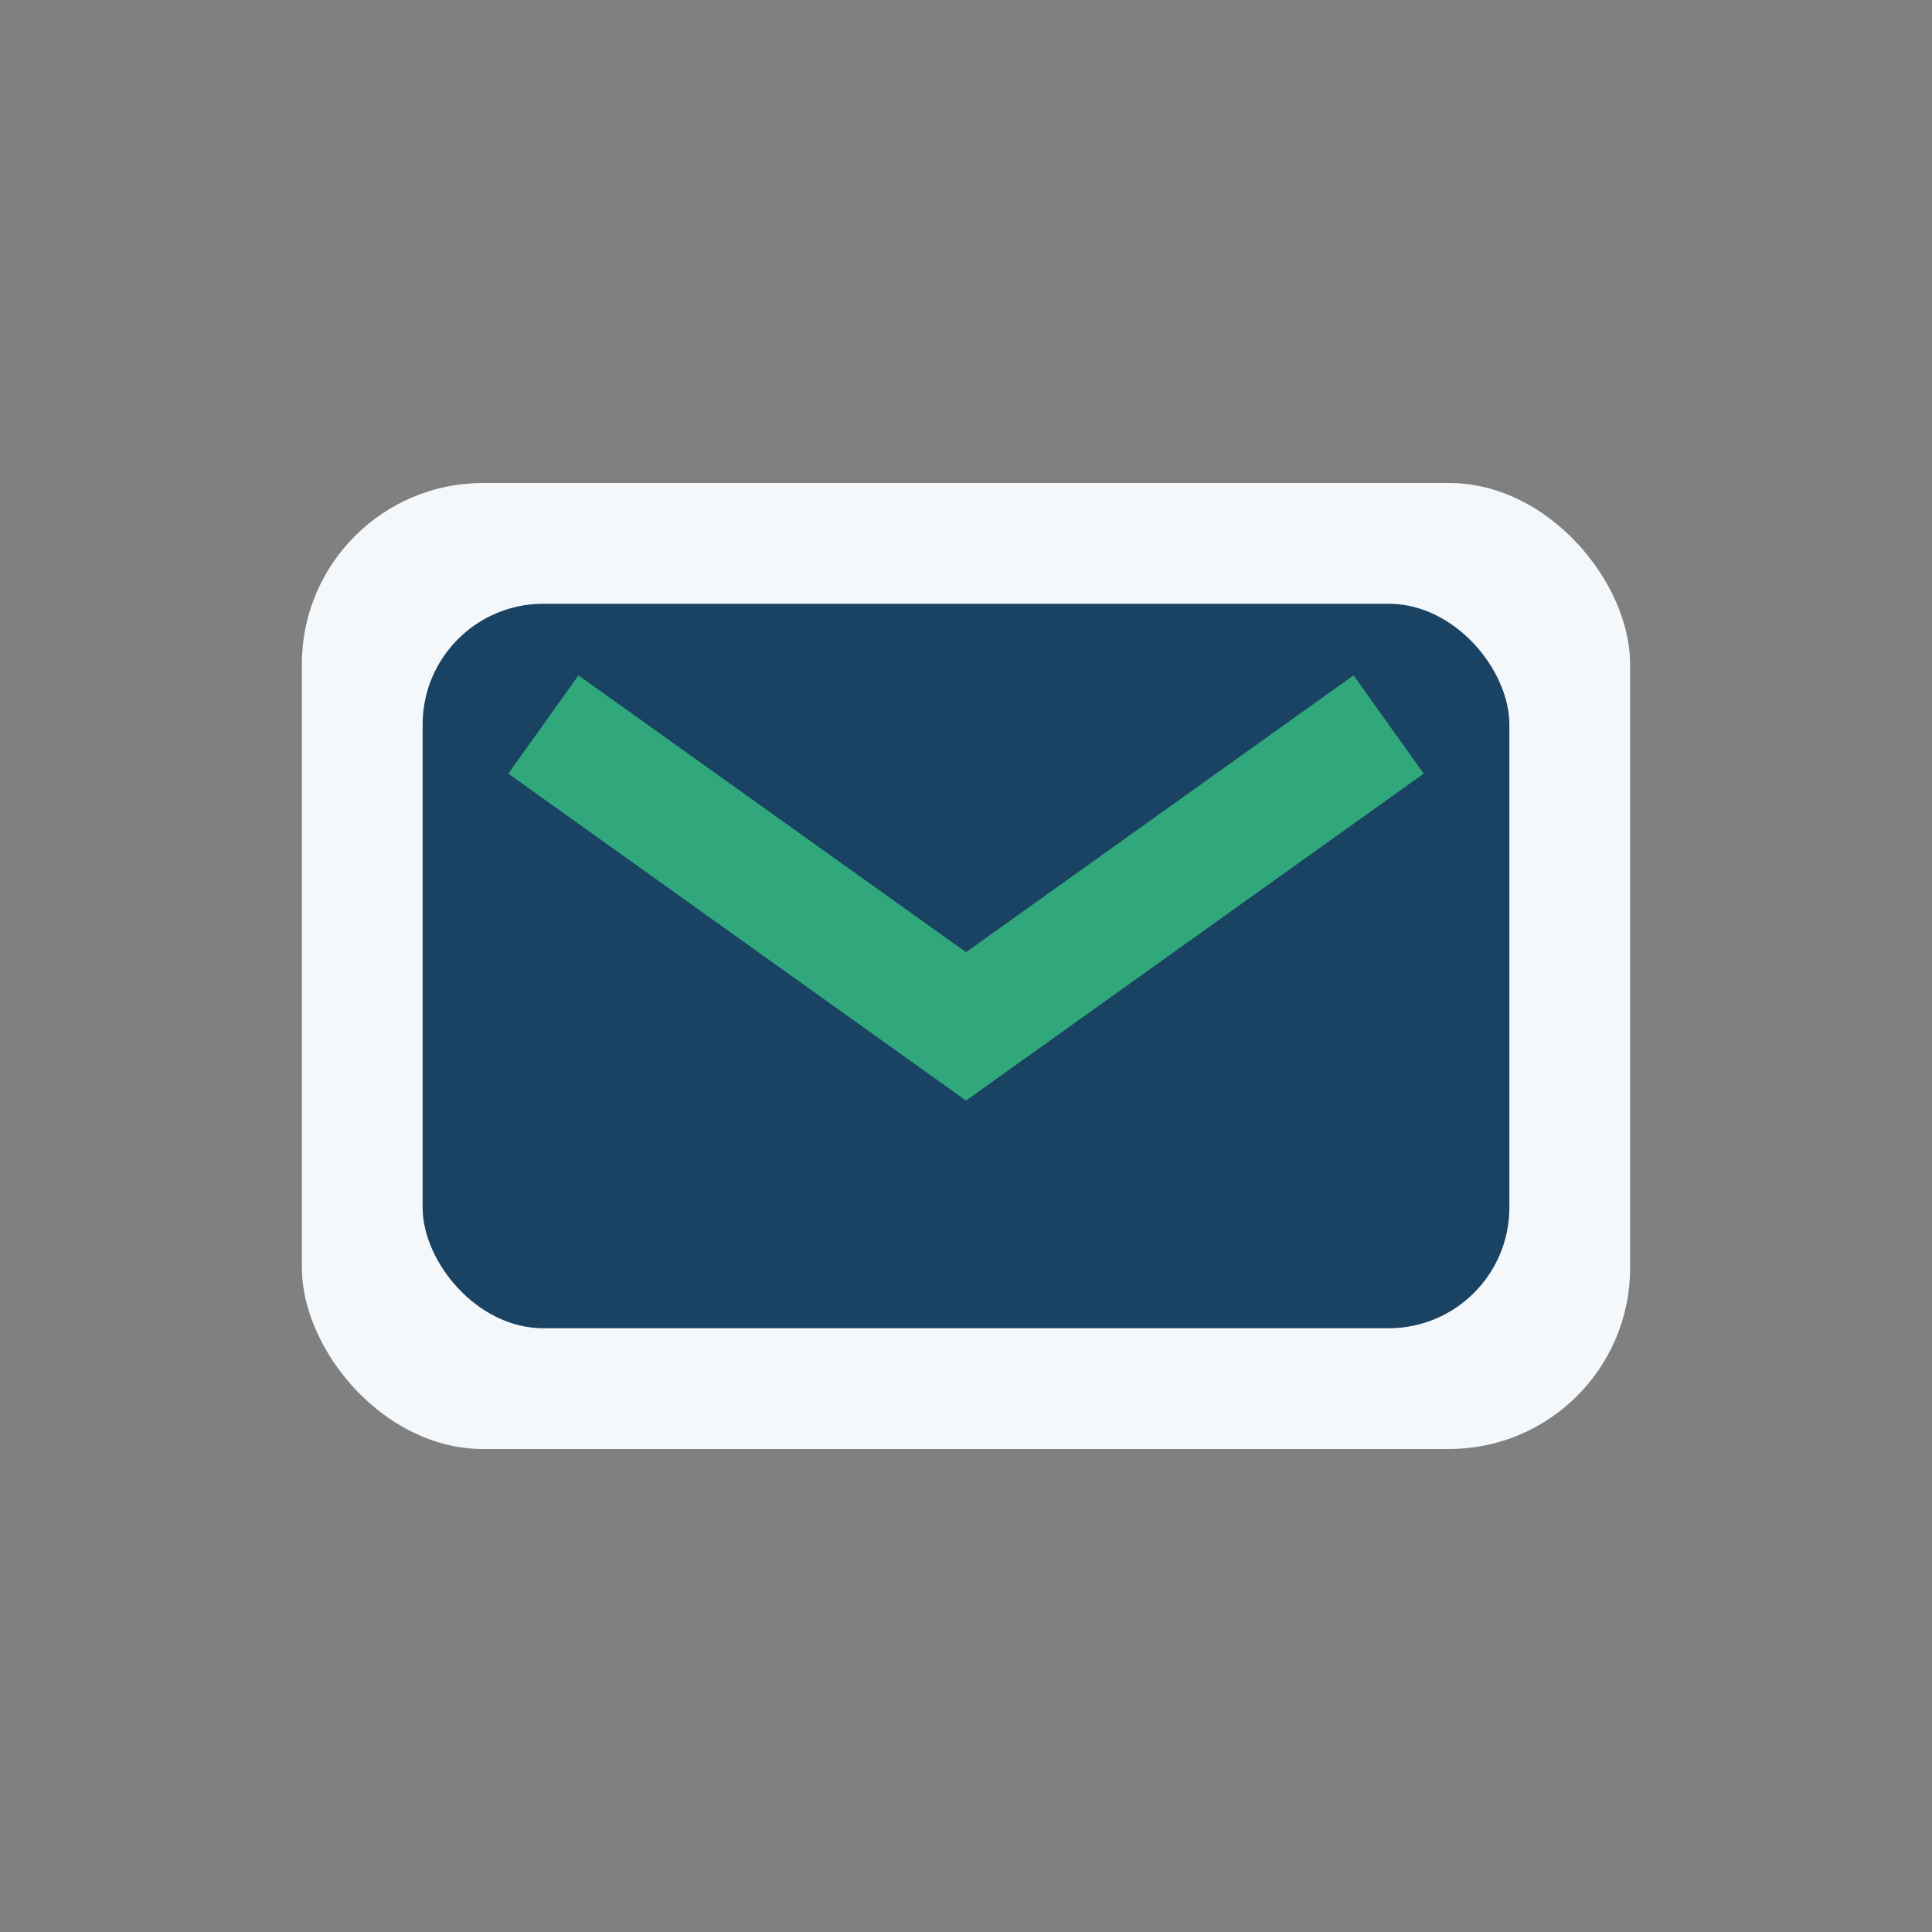
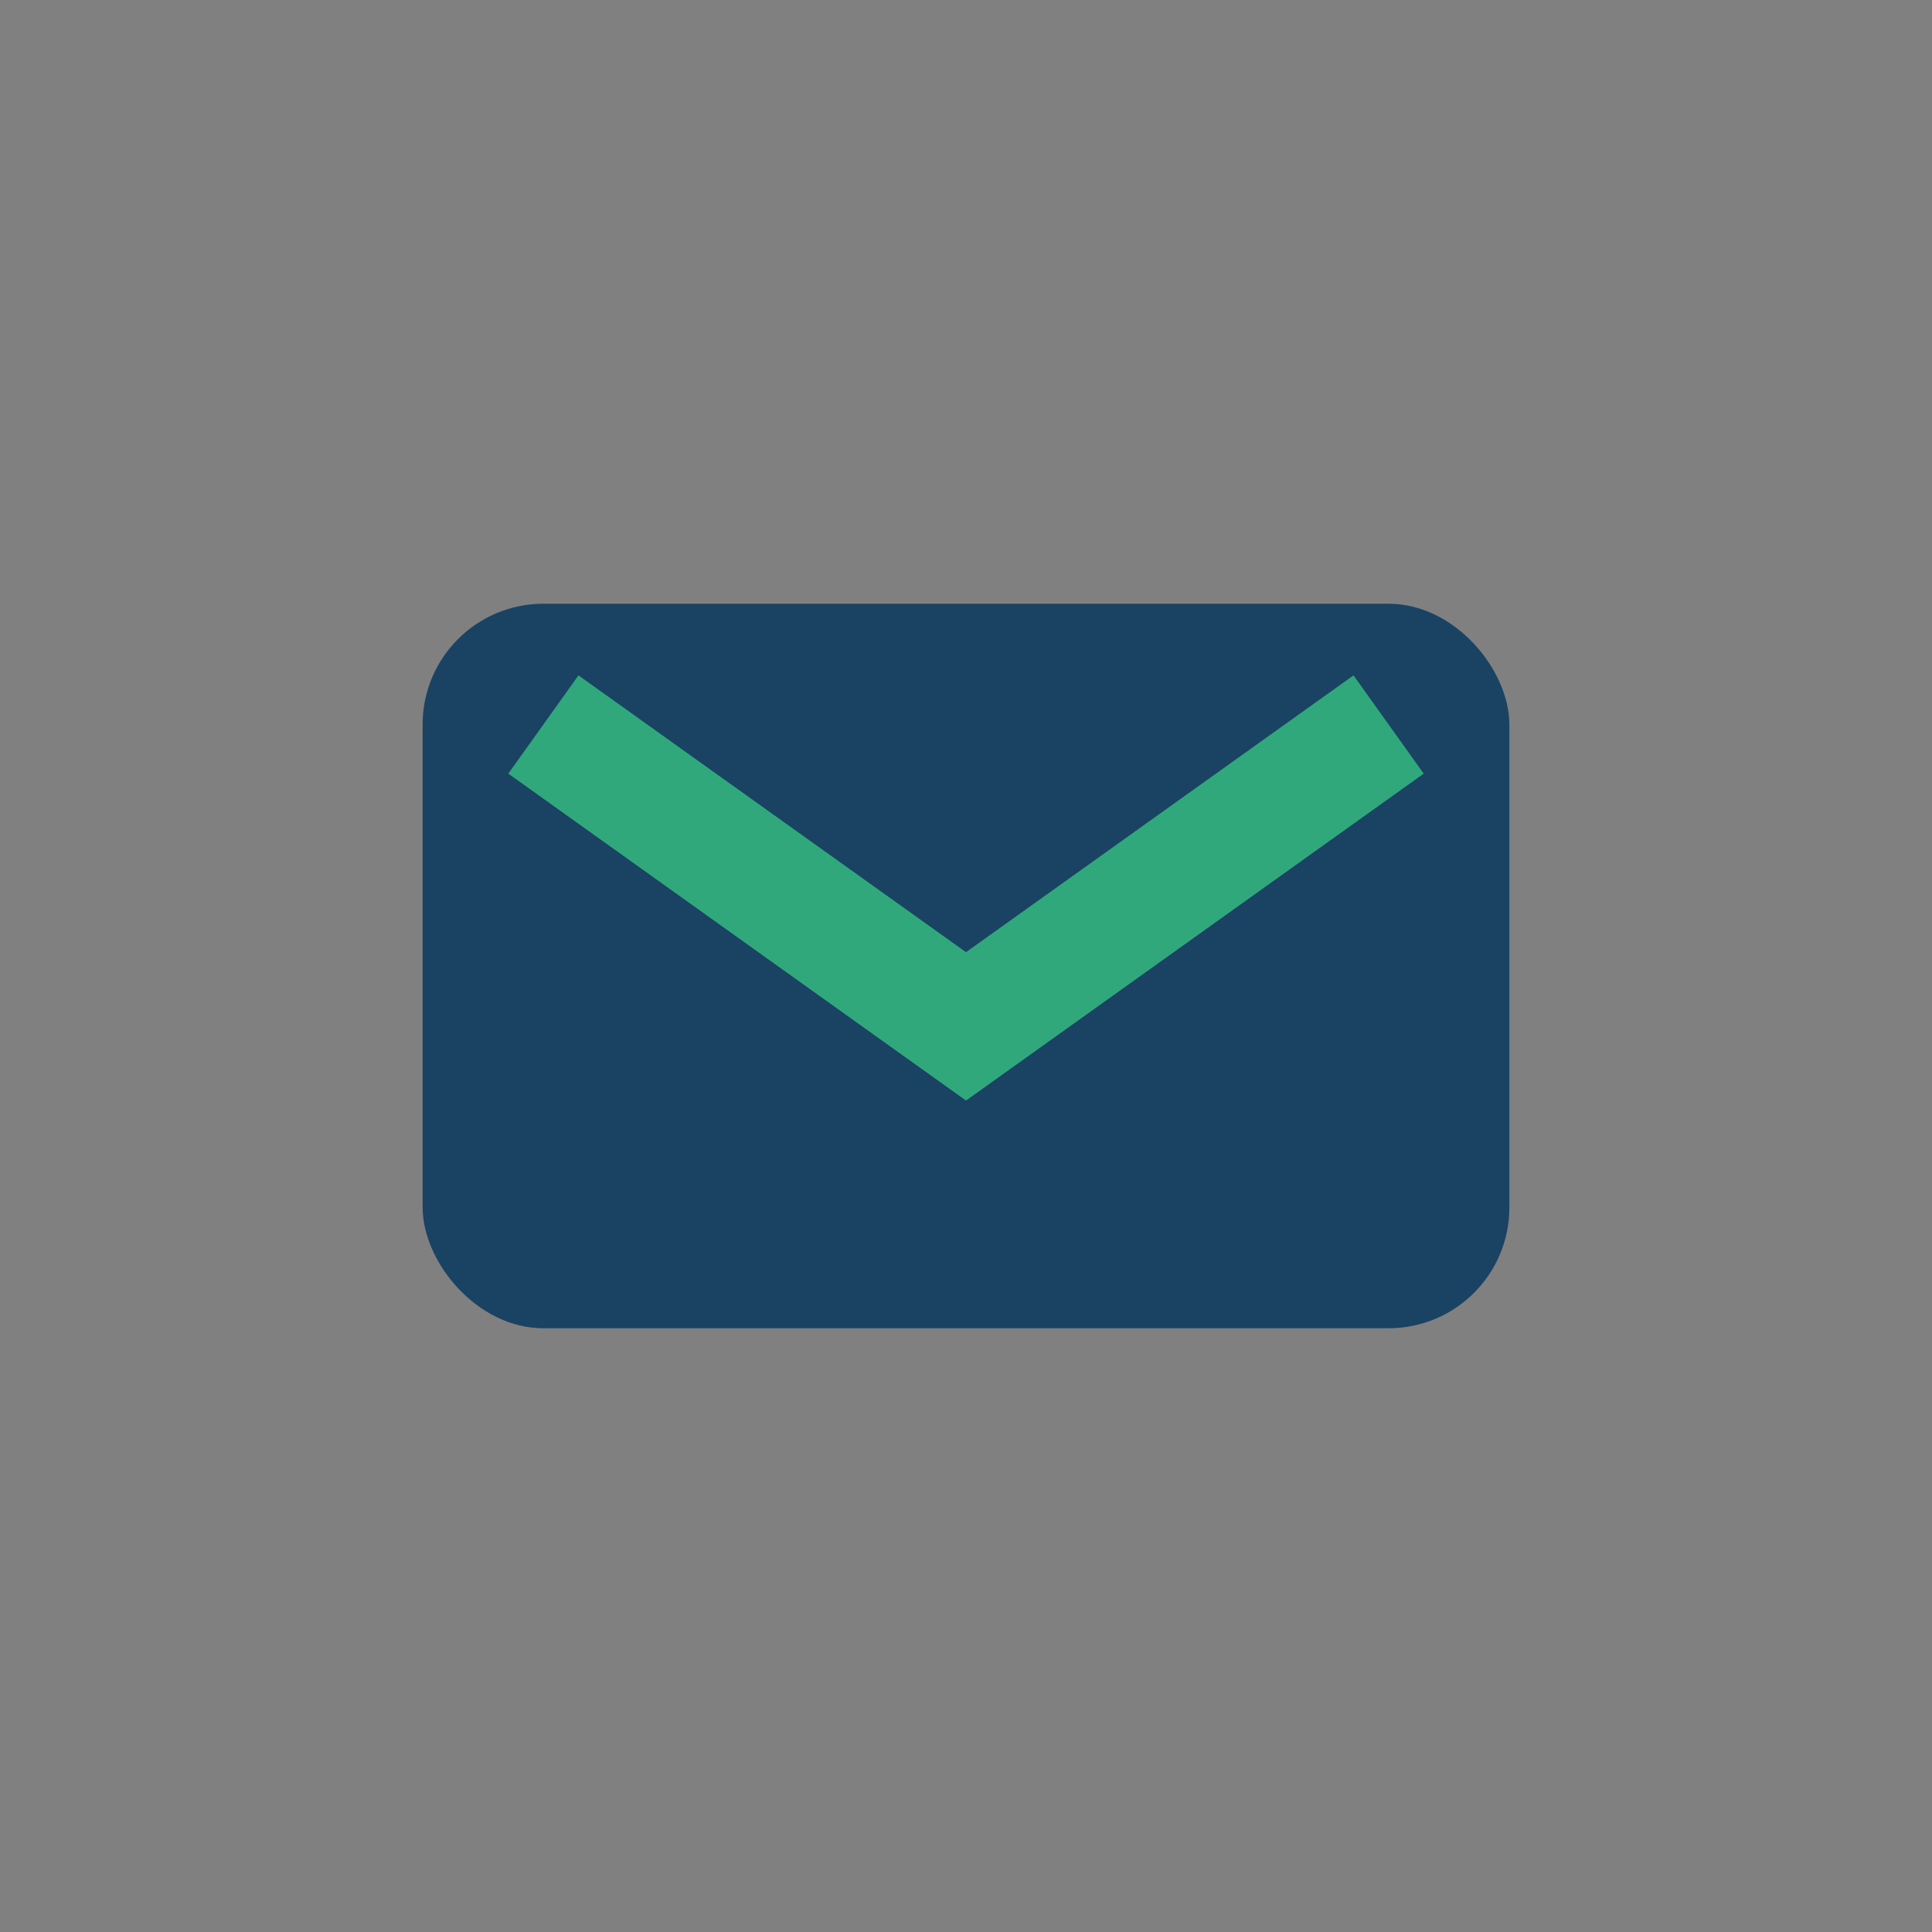
<svg xmlns="http://www.w3.org/2000/svg" width="32" height="32" viewBox="0 0 32 32">
  <rect x="0" y="0" width="32" height="32" fill="#808080" stroke="none" />
-   <rect x="5" y="8" width="22" height="16" rx="3" fill="#F4F8FB" />
  <rect x="7" y="10" width="18" height="12" rx="2" fill="#1A4263" />
  <path d="M9 12l7 5 7-5" stroke="#30A87B" stroke-width="2" fill="none" />
</svg>